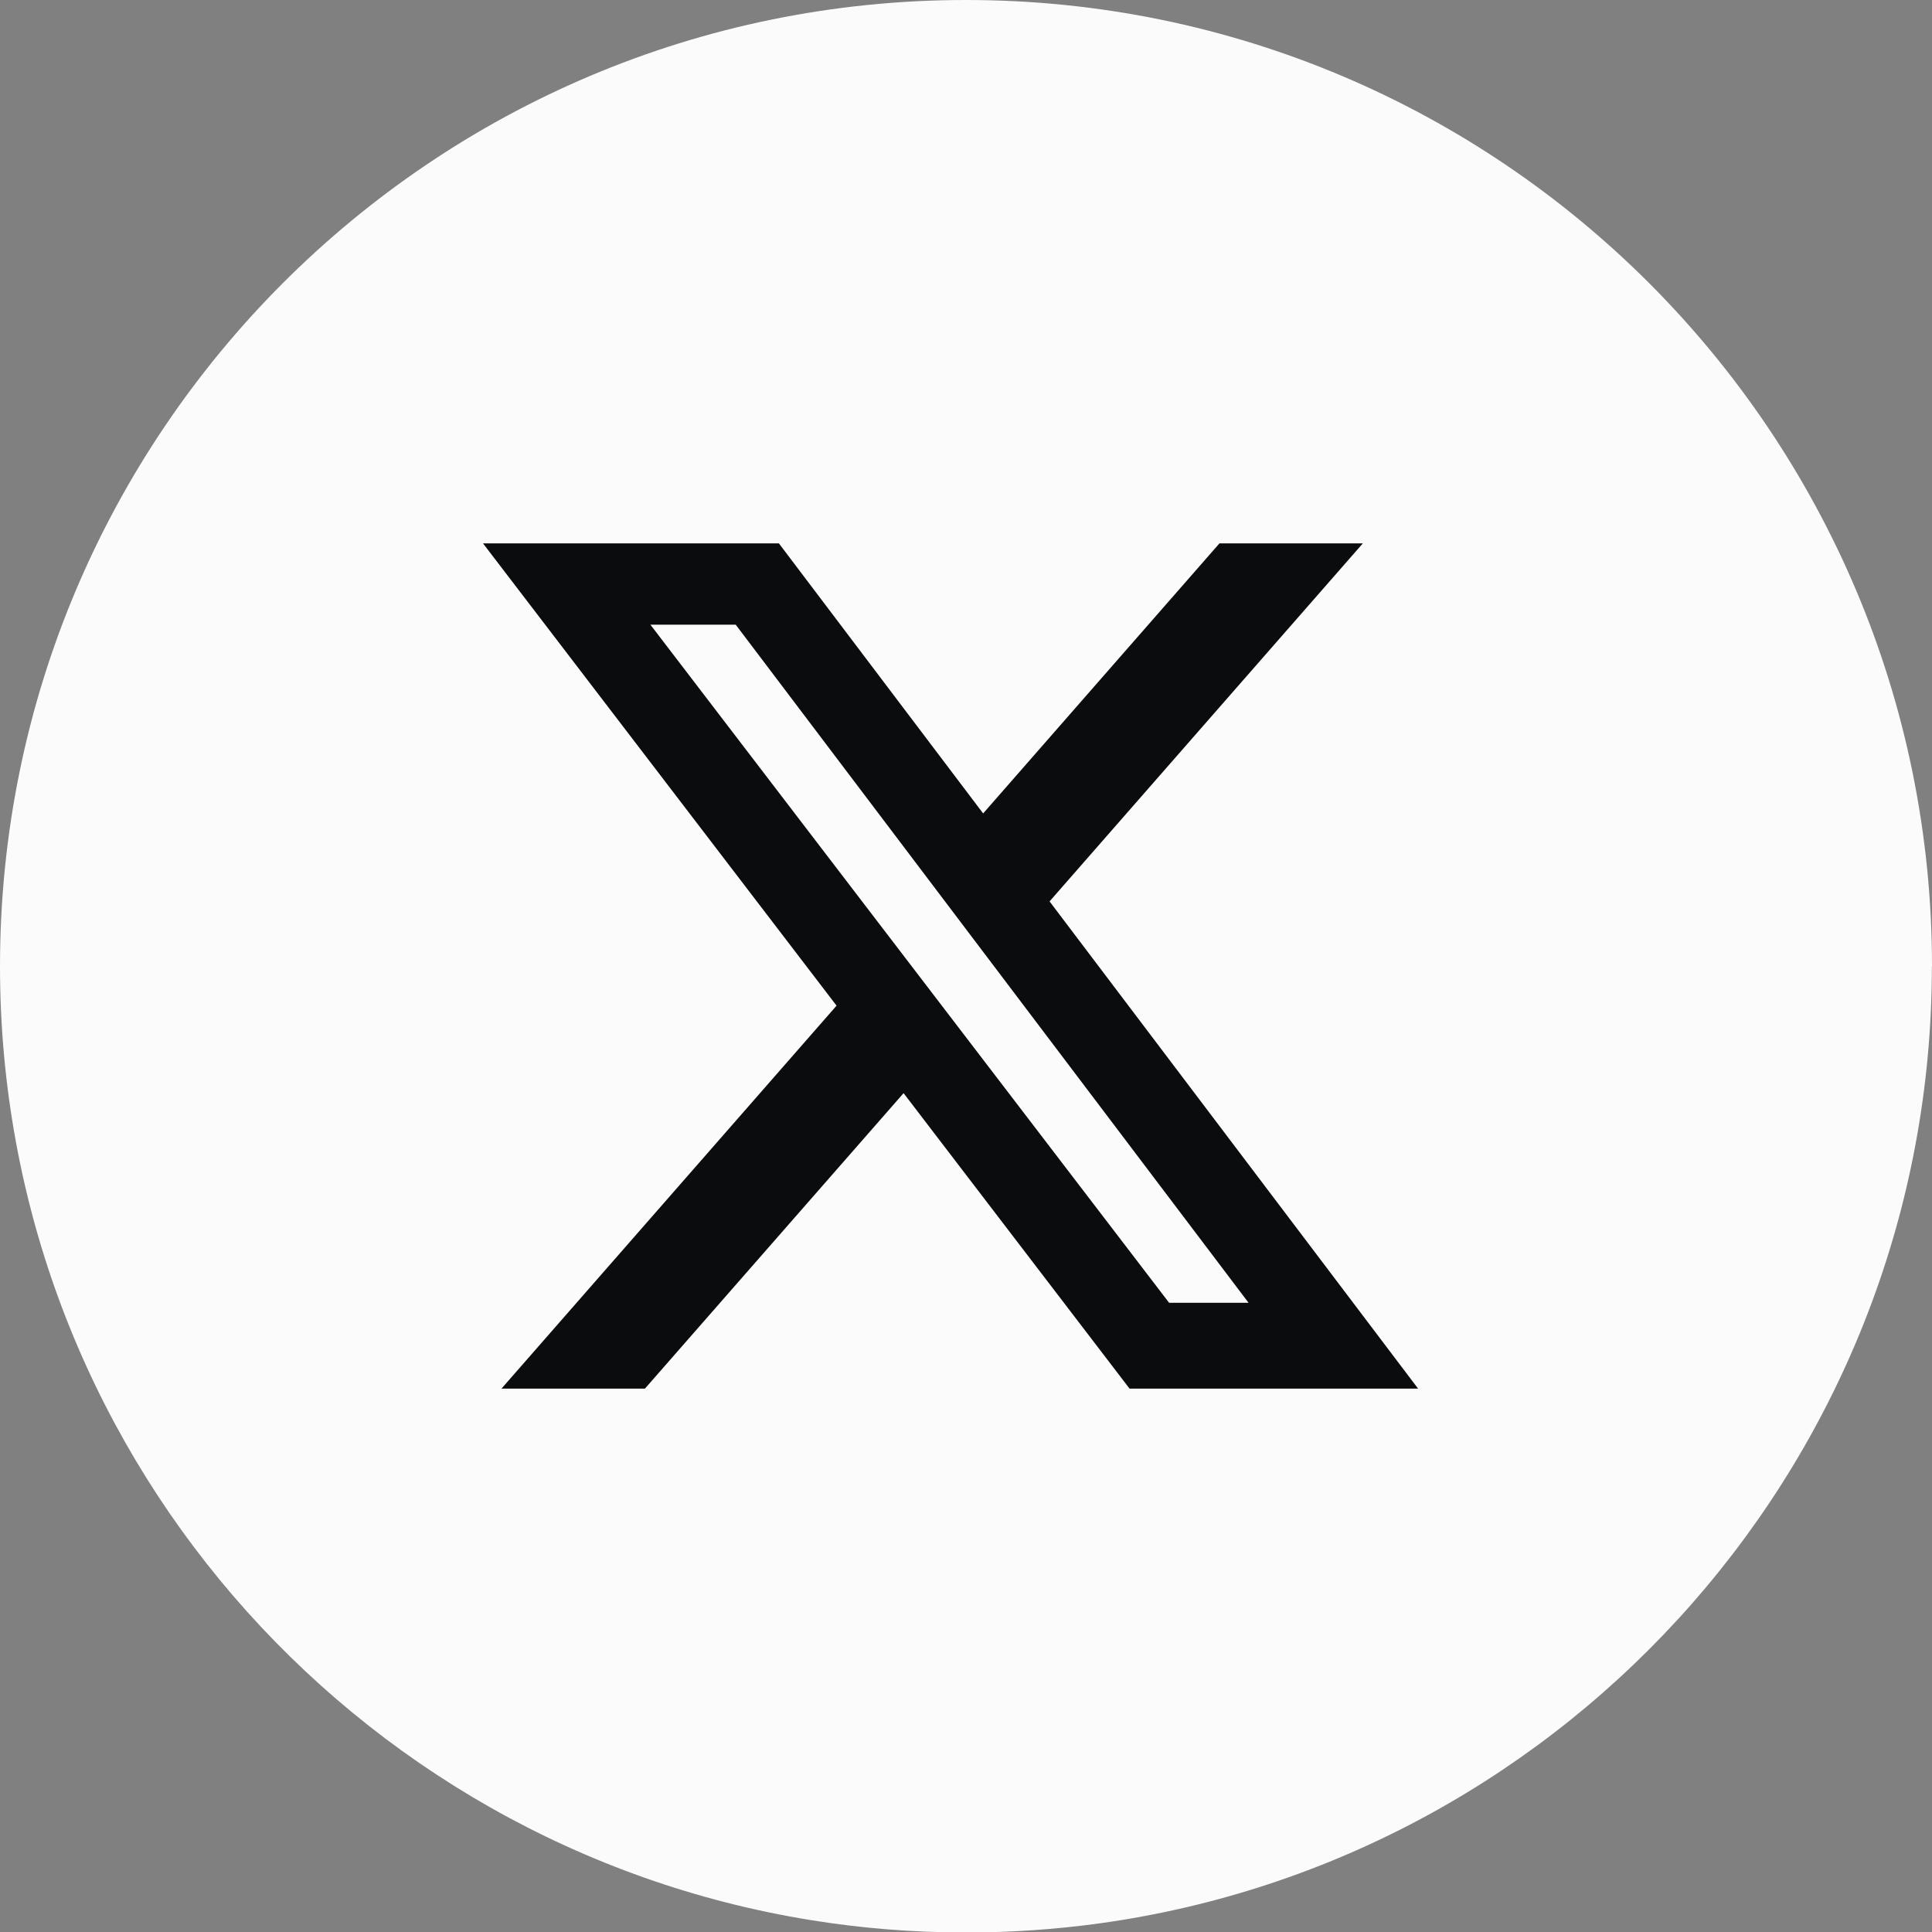
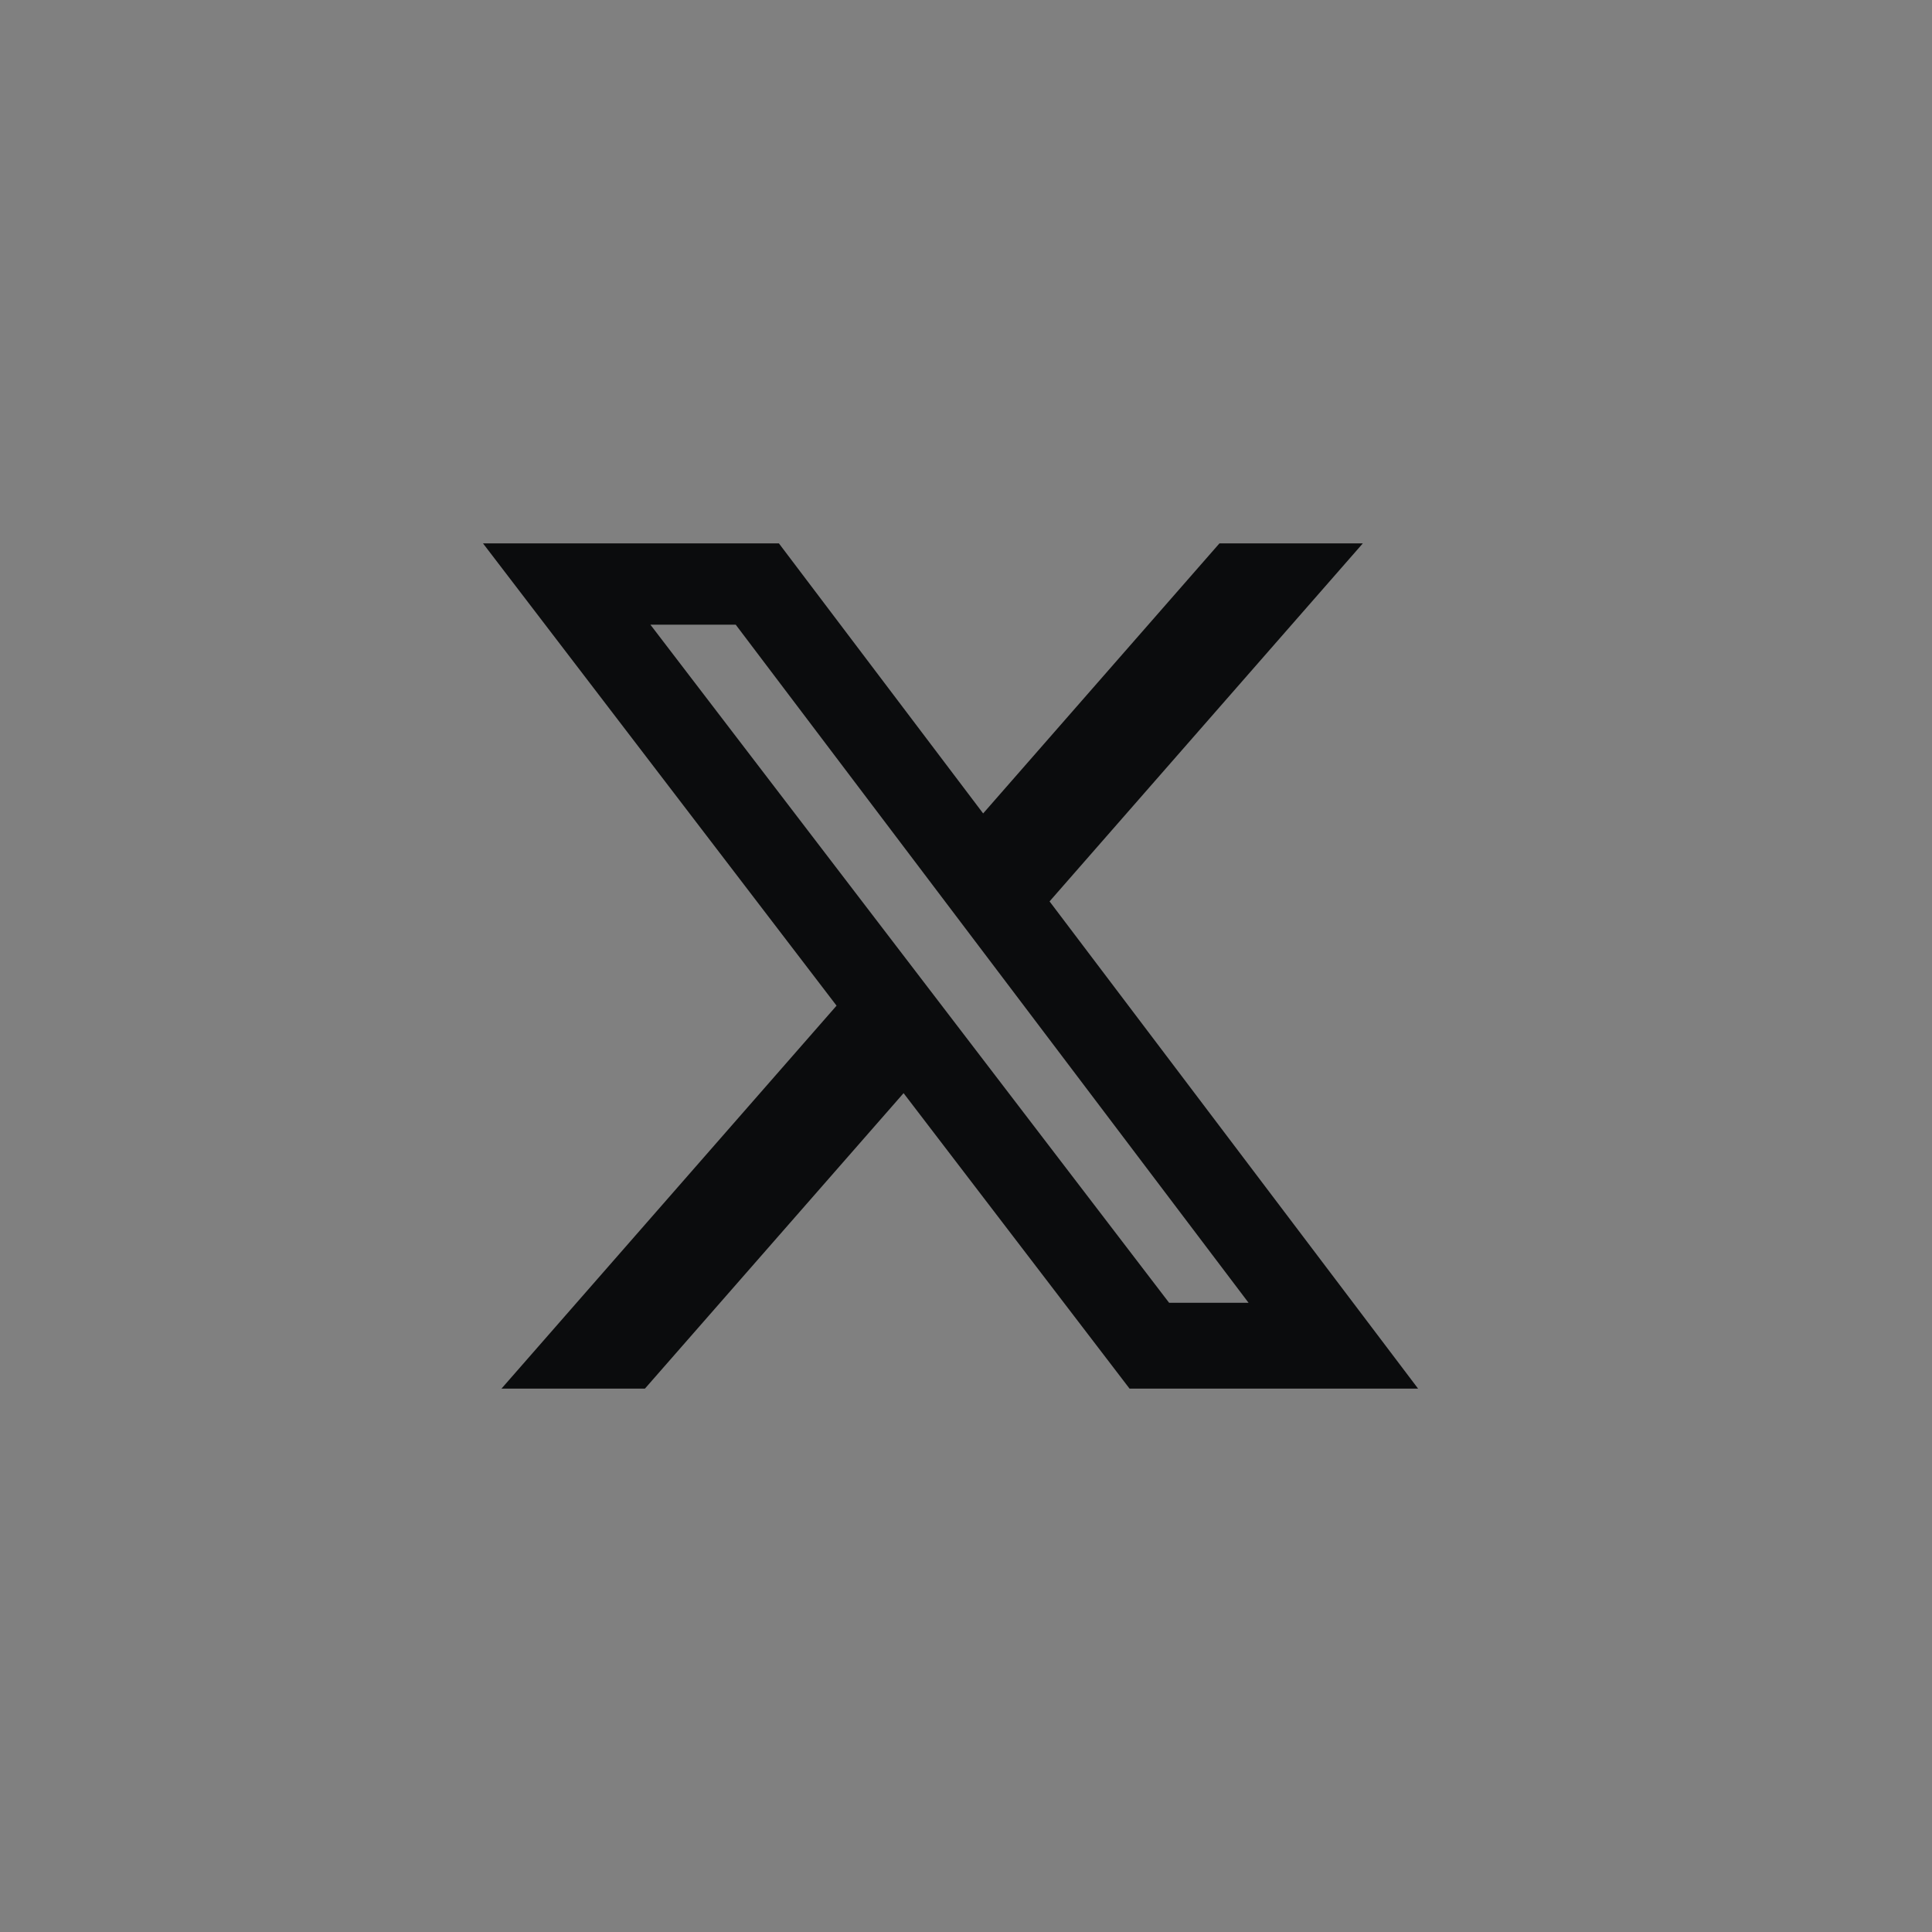
<svg xmlns="http://www.w3.org/2000/svg" width="32" height="32" viewBox="0 0 32 32" fill="none">
  <rect x="0" y="0" width="32" height="32" fill="#808080" stroke="none" />
-   <path d="M31.998 16.005C31.998 24.088 26.008 30.77 18.227 31.855C17.499 31.956 16.755 32.008 15.999 32.008C15.127 32.008 14.27 31.939 13.436 31.804C5.818 30.577 0 23.97 0 16.005C0 7.166 7.164 0 16 0C24.836 0 32 7.166 32 16.005H31.998Z" fill="#FBFBFB" />
  <path d="M20.198 9H22.573L17.384 14.93L23.488 23H18.709L14.966 18.106L10.682 23H8.306L13.856 16.657L8 9H12.901L16.284 13.473L20.198 9ZM19.364 21.578H20.68L12.186 10.347H10.773L19.364 21.578Z" fill="#0B0C0D" />
</svg>